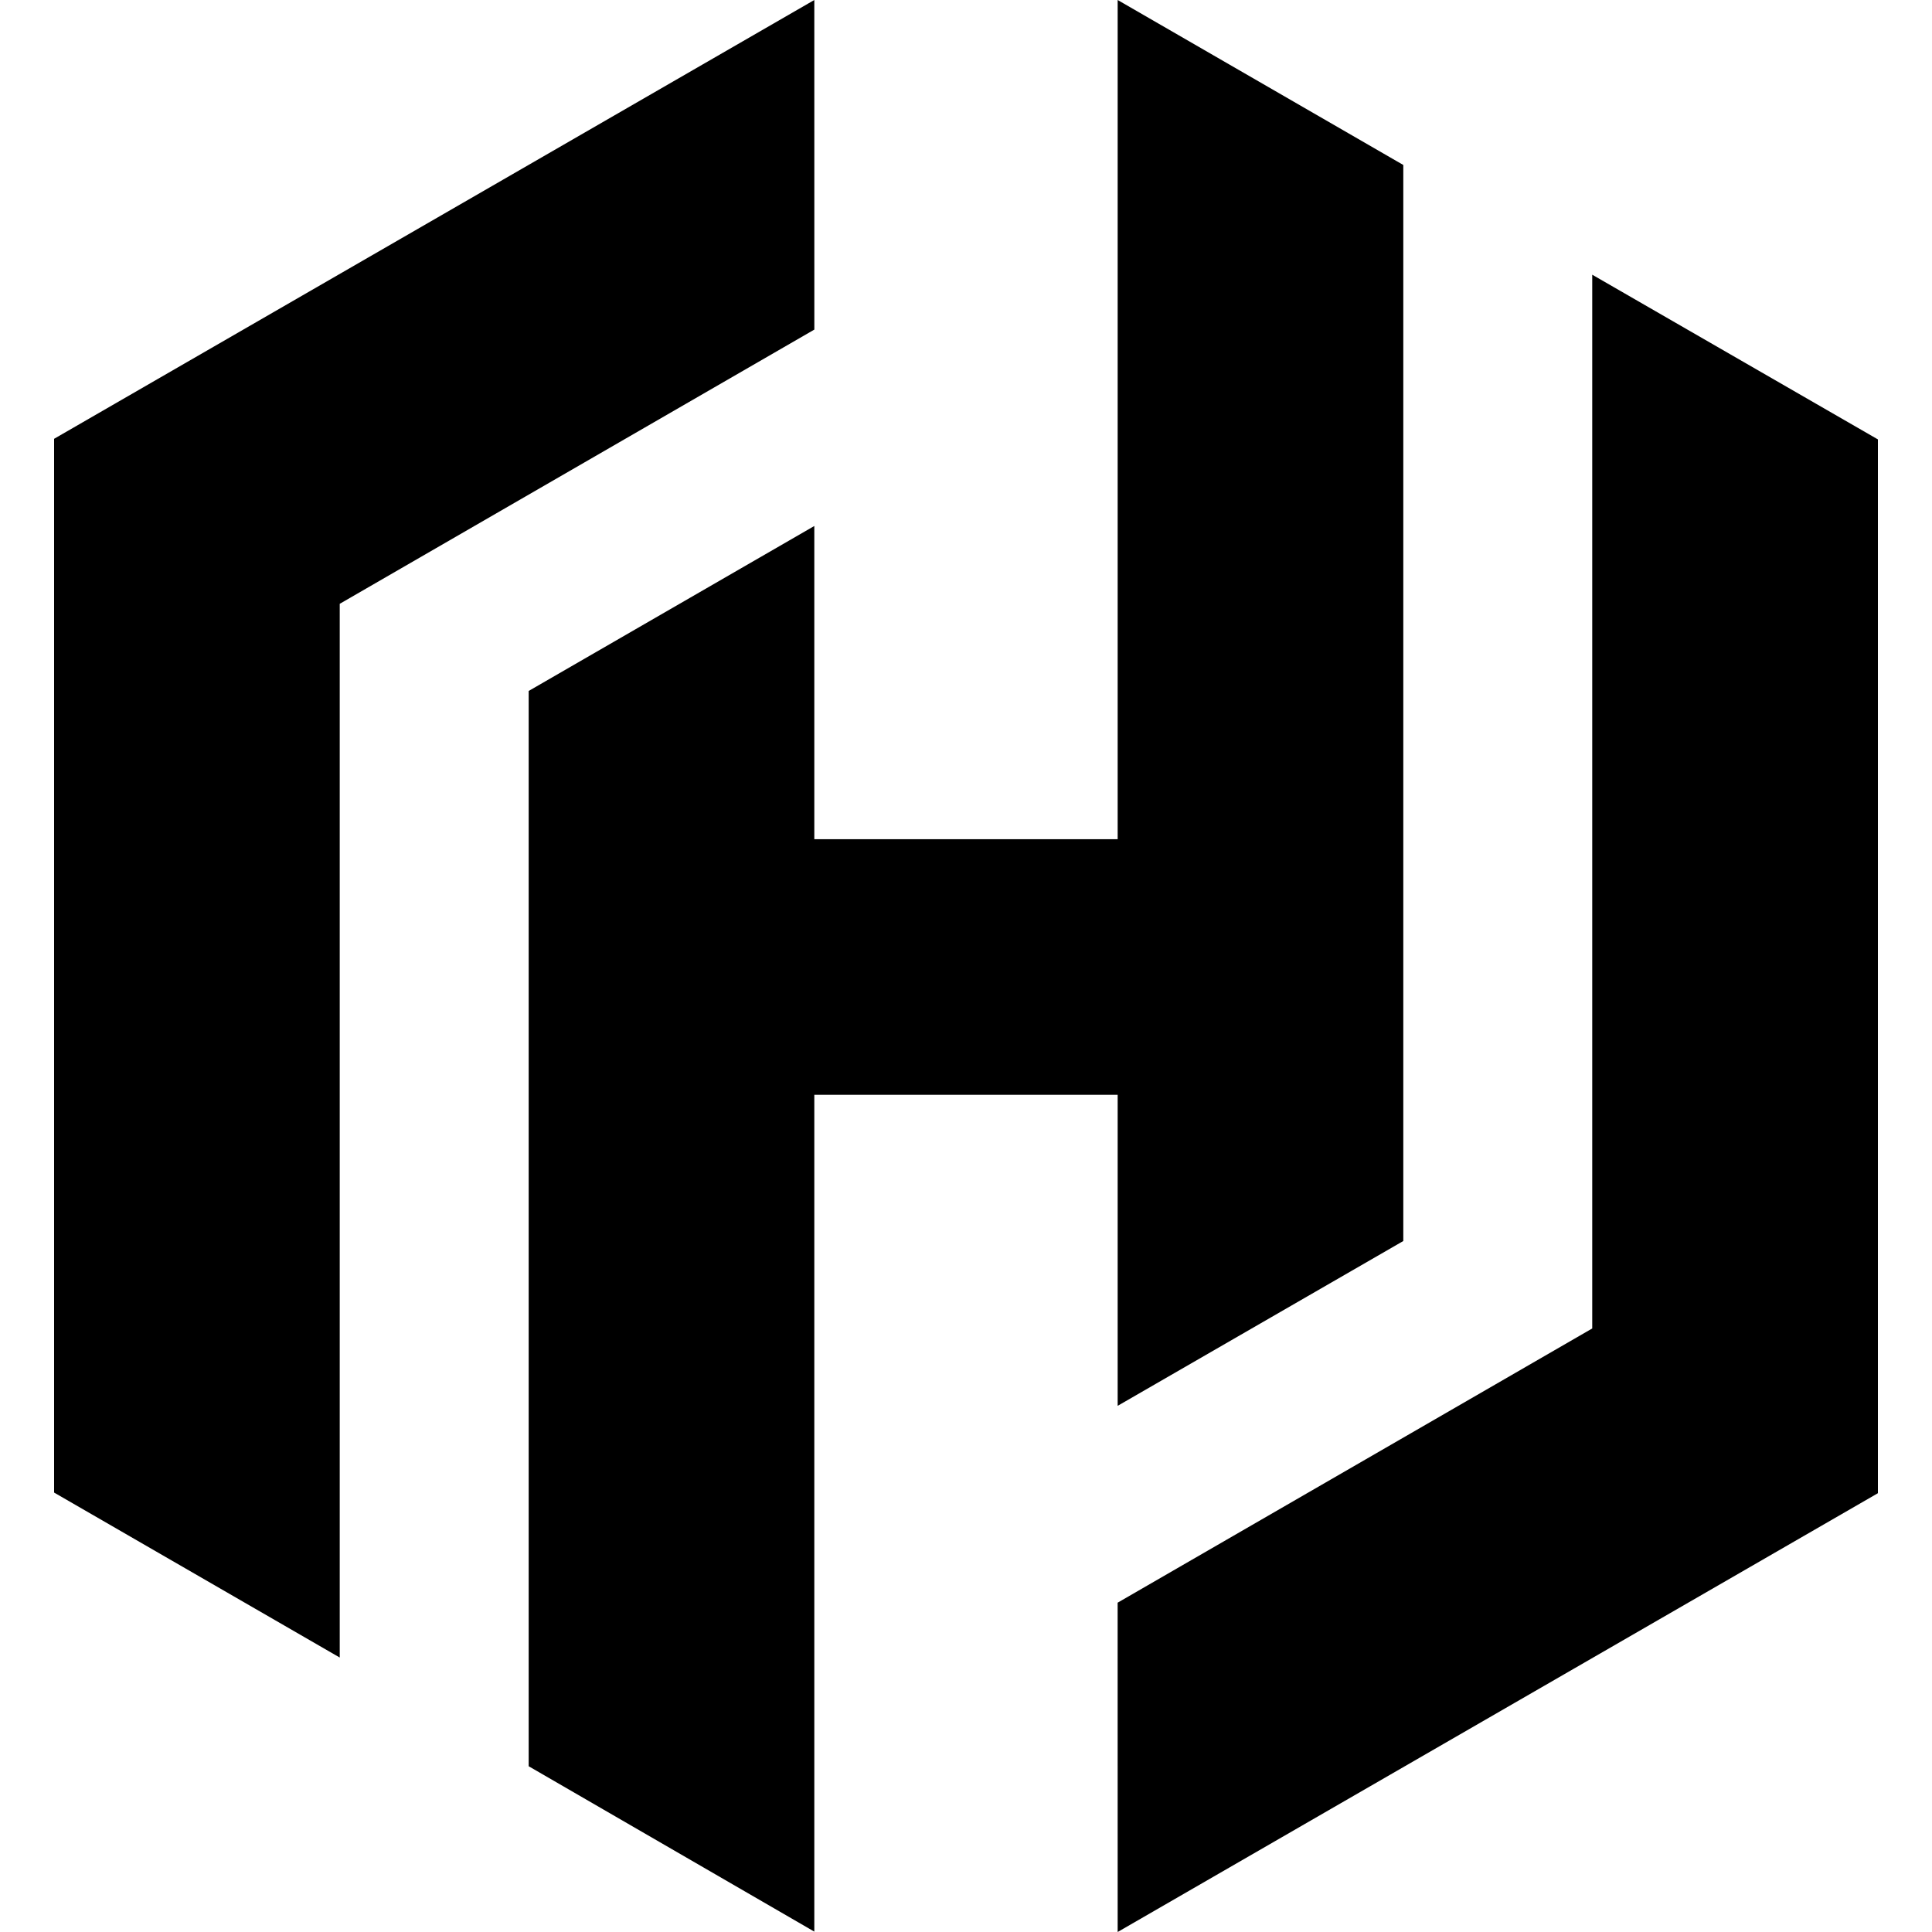
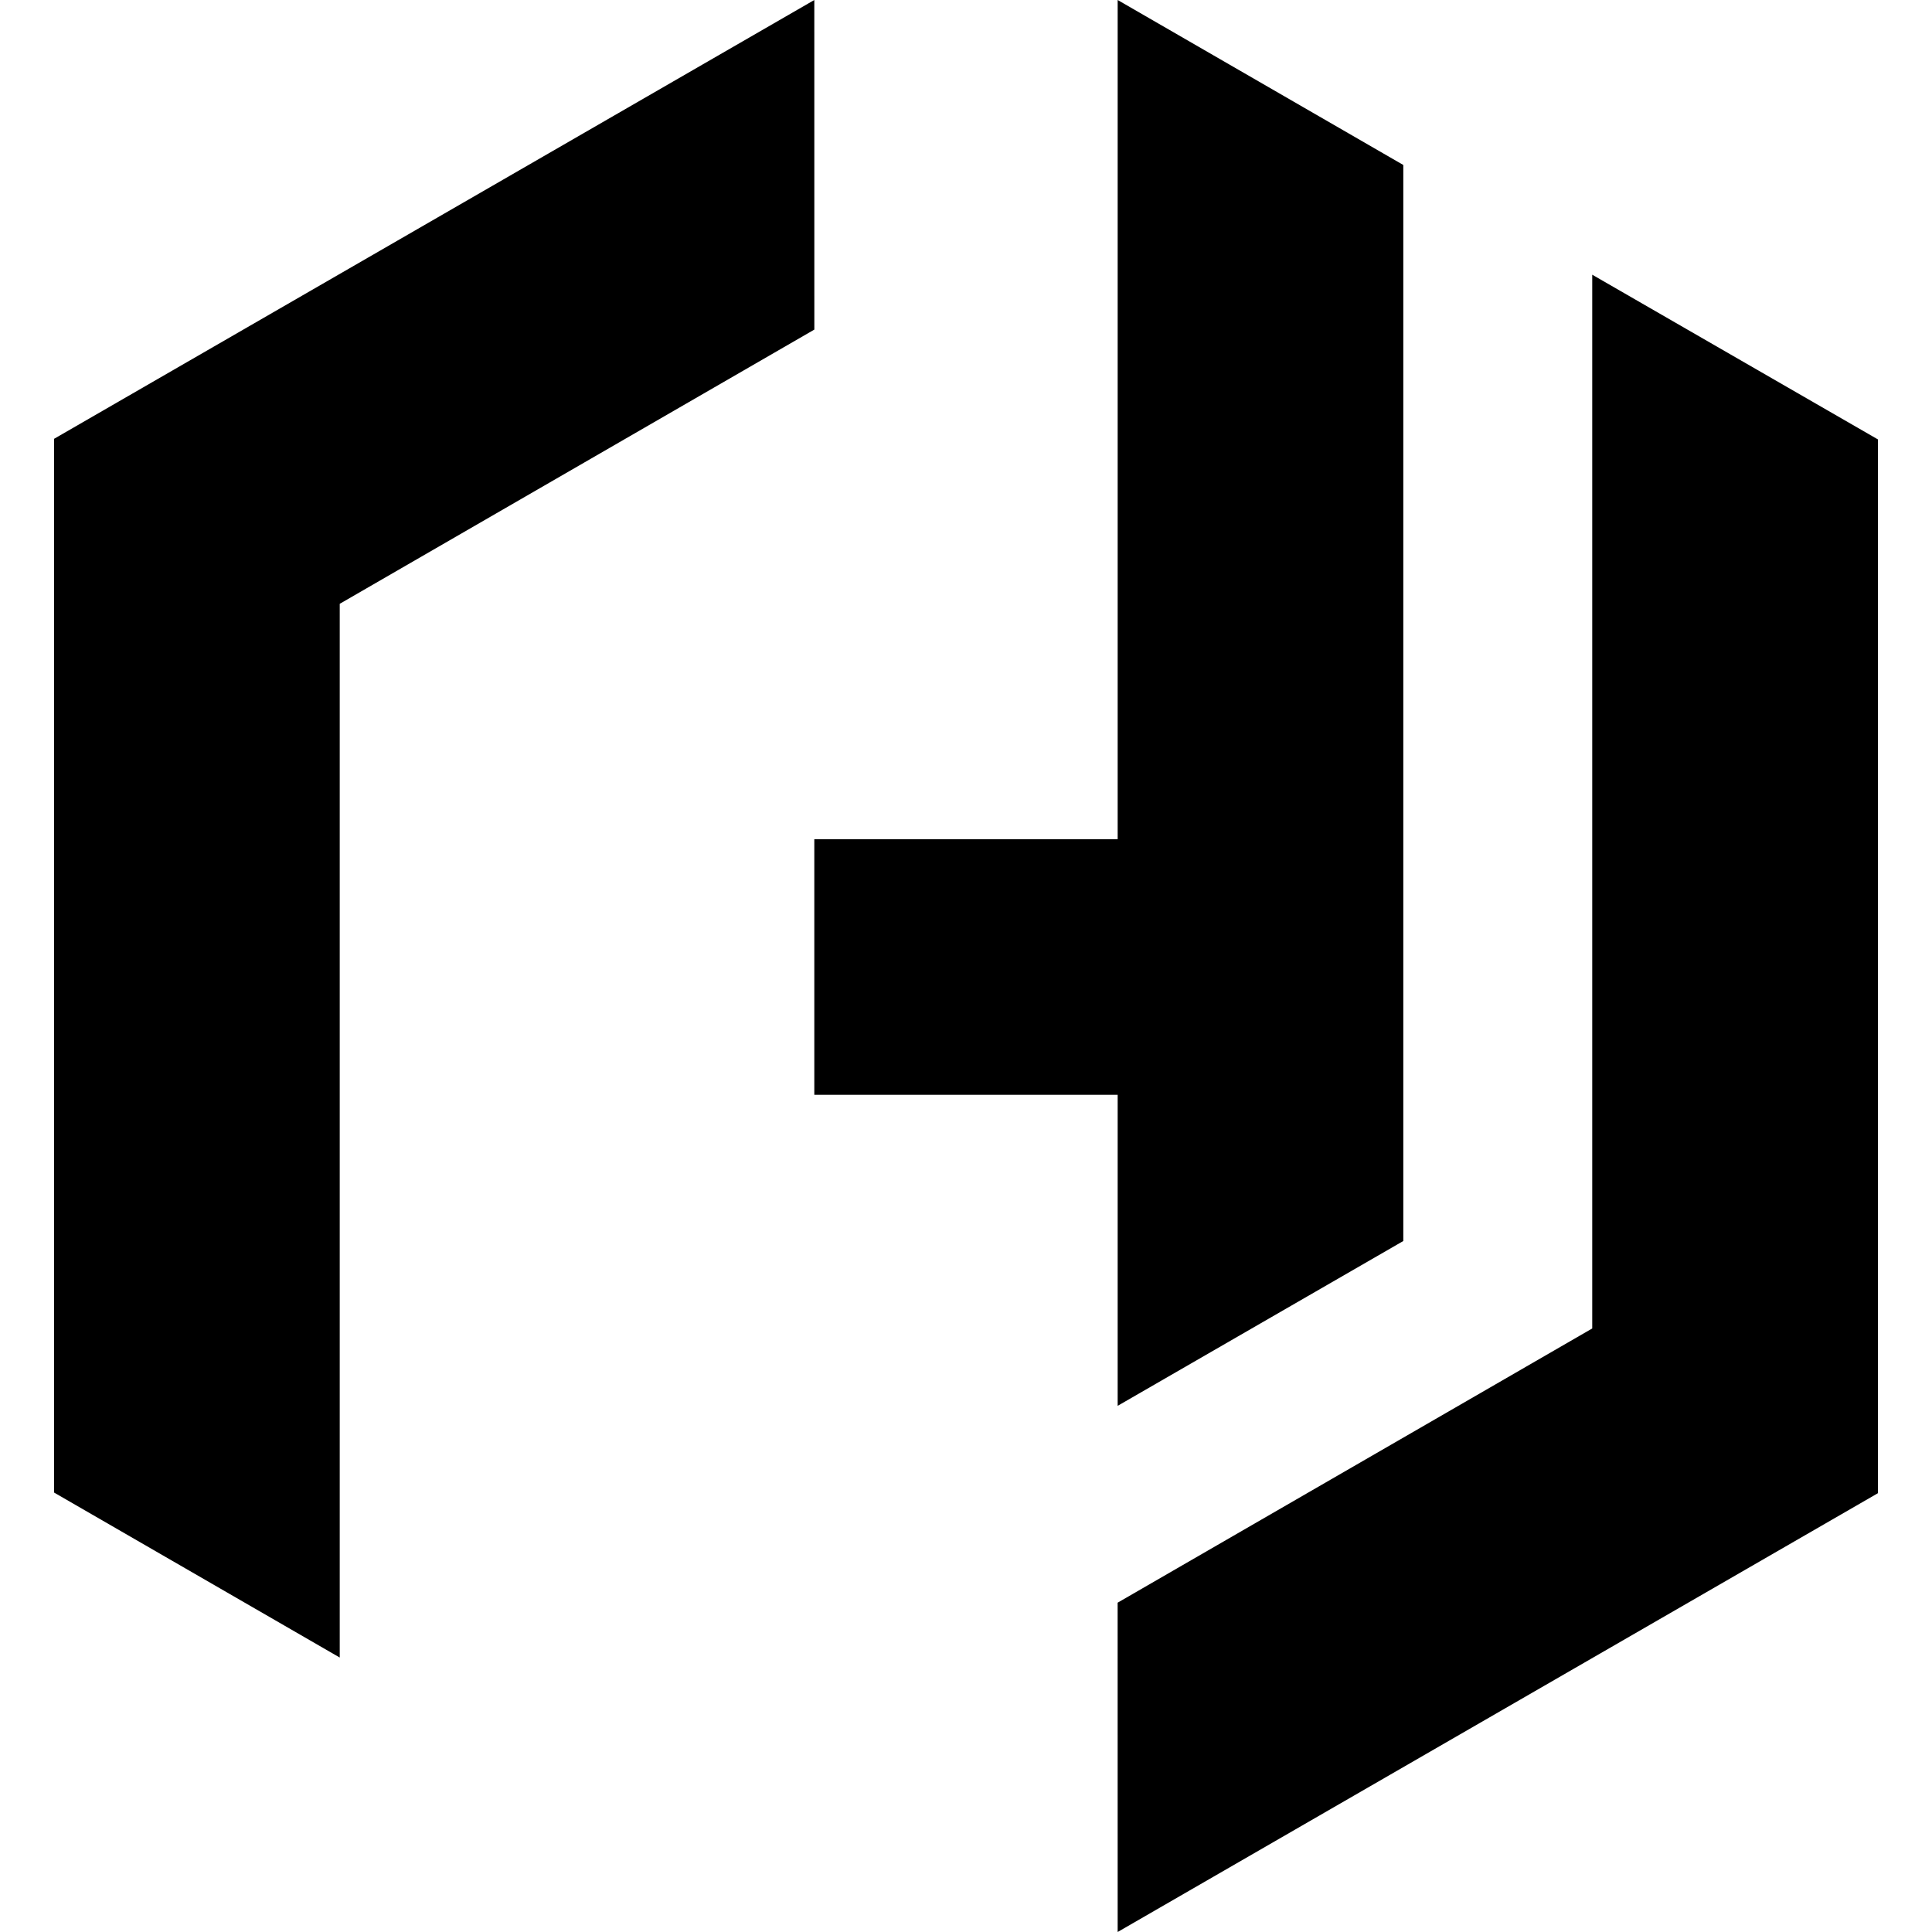
<svg xmlns="http://www.w3.org/2000/svg" width="1000" height="1000" viewBox="0 0 1000 1000" fill="none">
-   <path d="M421.486 0L28 227.125V772.547L175.846 857.938V312.531L421.501 170.594M578.499 0V434.375H421.486V272.25L273.64 357.641V914.203L421.486 999.797V566.672H578.499V727.656L726.345 642.344V85.391M578.499 1000L972 772.875V227.437L824.138 142.188V687.609L578.483 829.547" fill="black" />
+   <path d="M421.486 0L28 227.125V772.547L175.846 857.938V312.531L421.501 170.594M578.499 0V434.375H421.486V272.25V914.203L421.486 999.797V566.672H578.499V727.656L726.345 642.344V85.391M578.499 1000L972 772.875V227.437L824.138 142.188V687.609L578.483 829.547" fill="black" />
</svg>